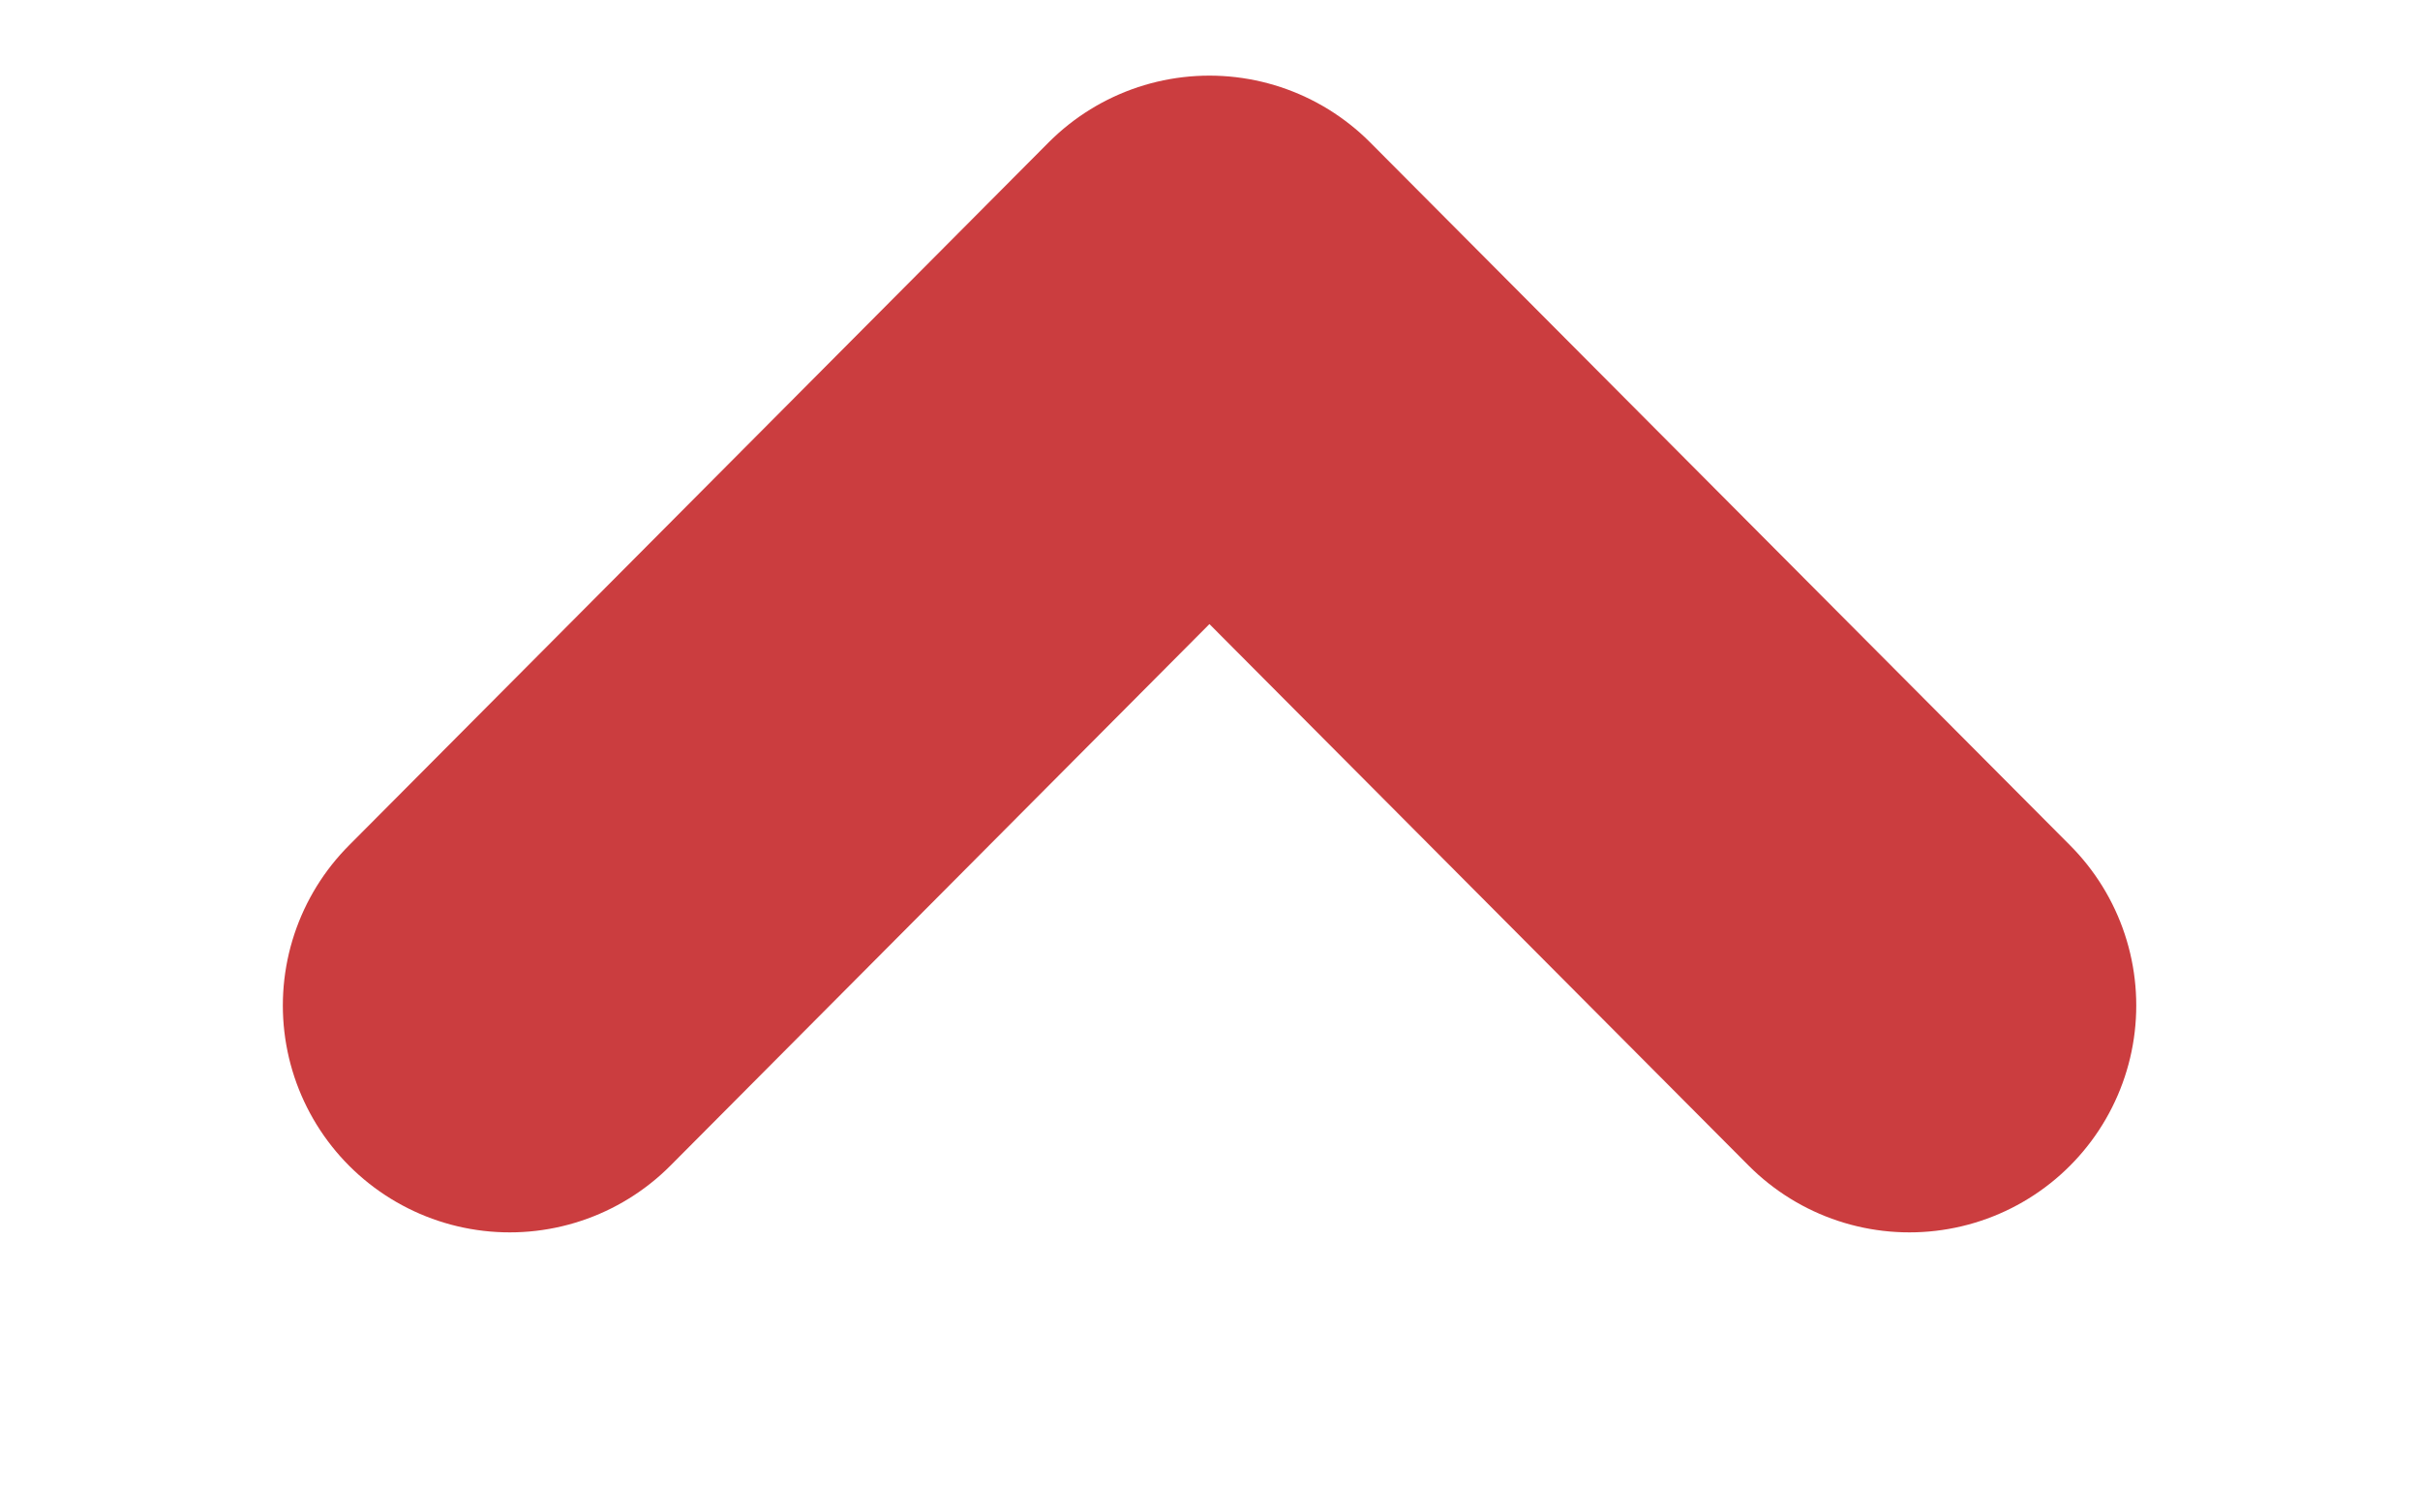
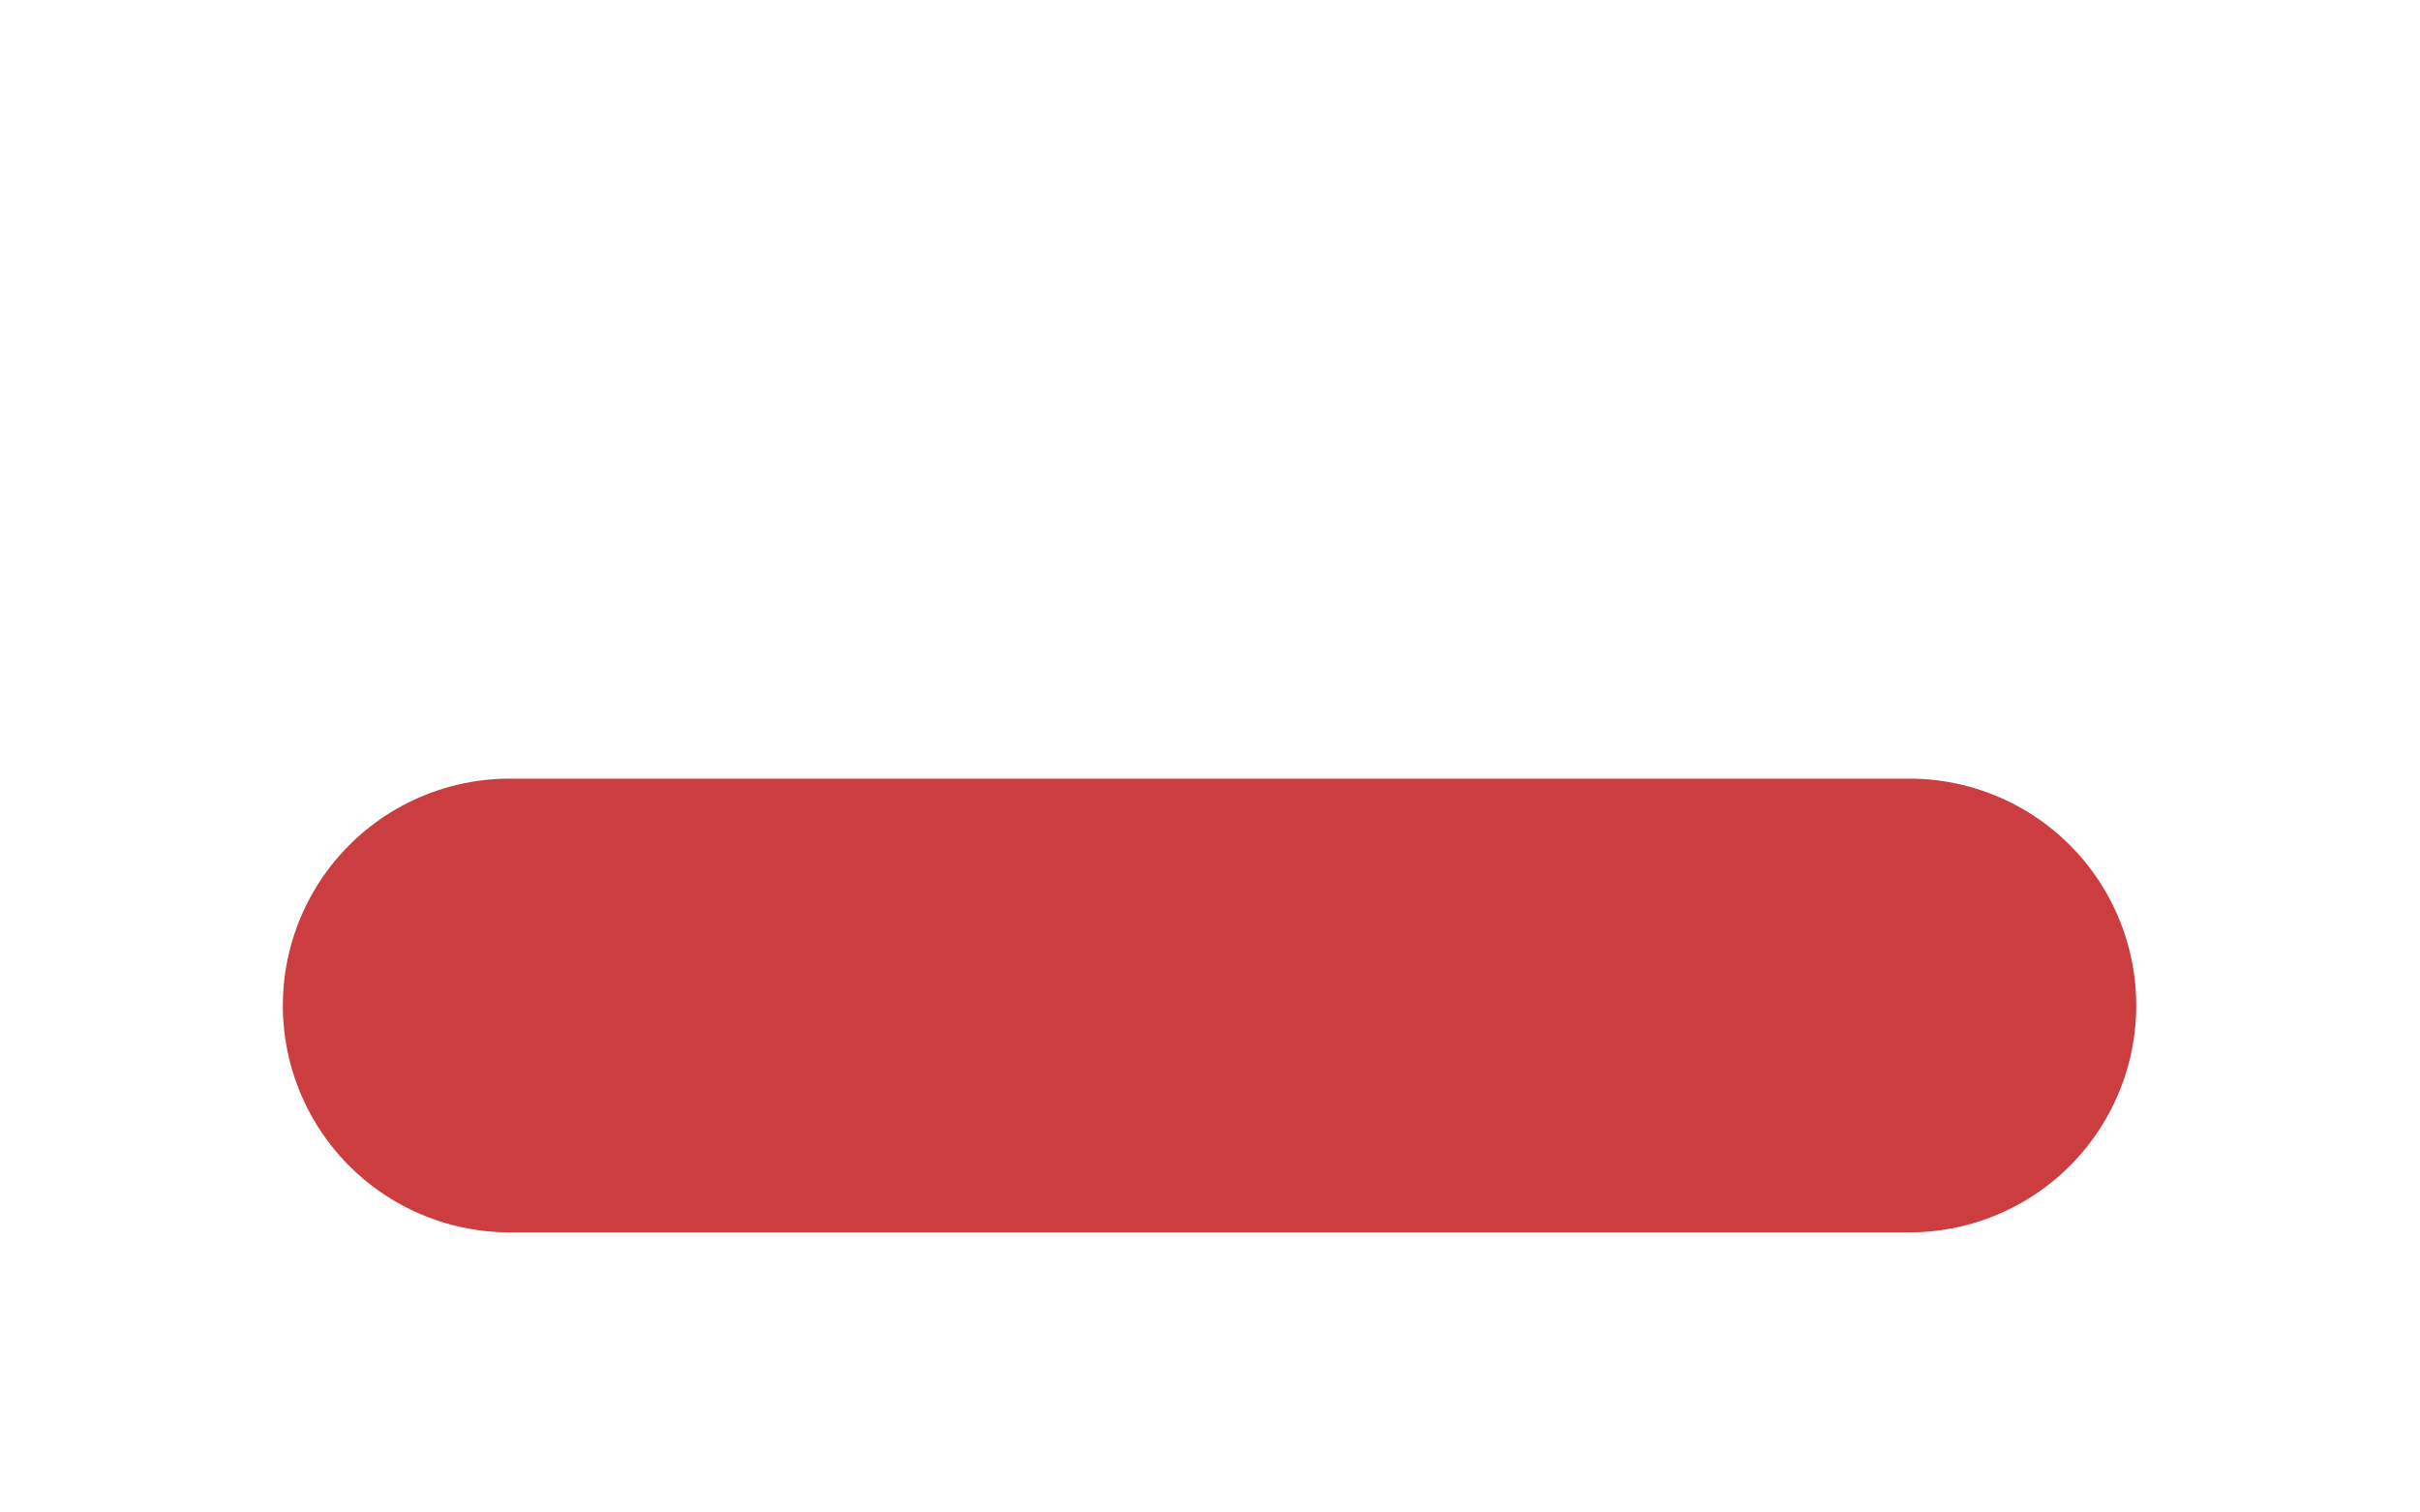
<svg xmlns="http://www.w3.org/2000/svg" width="8" height="5" viewBox="0 0 8 5" fill="none">
-   <path d="M6.312 3.324L3.998 1L1.685 3.324" stroke="#CB3D3F" stroke-width="1.5" stroke-linecap="round" stroke-linejoin="round" />
+   <path d="M6.312 3.324L1.685 3.324" stroke="#CB3D3F" stroke-width="1.5" stroke-linecap="round" stroke-linejoin="round" />
</svg>